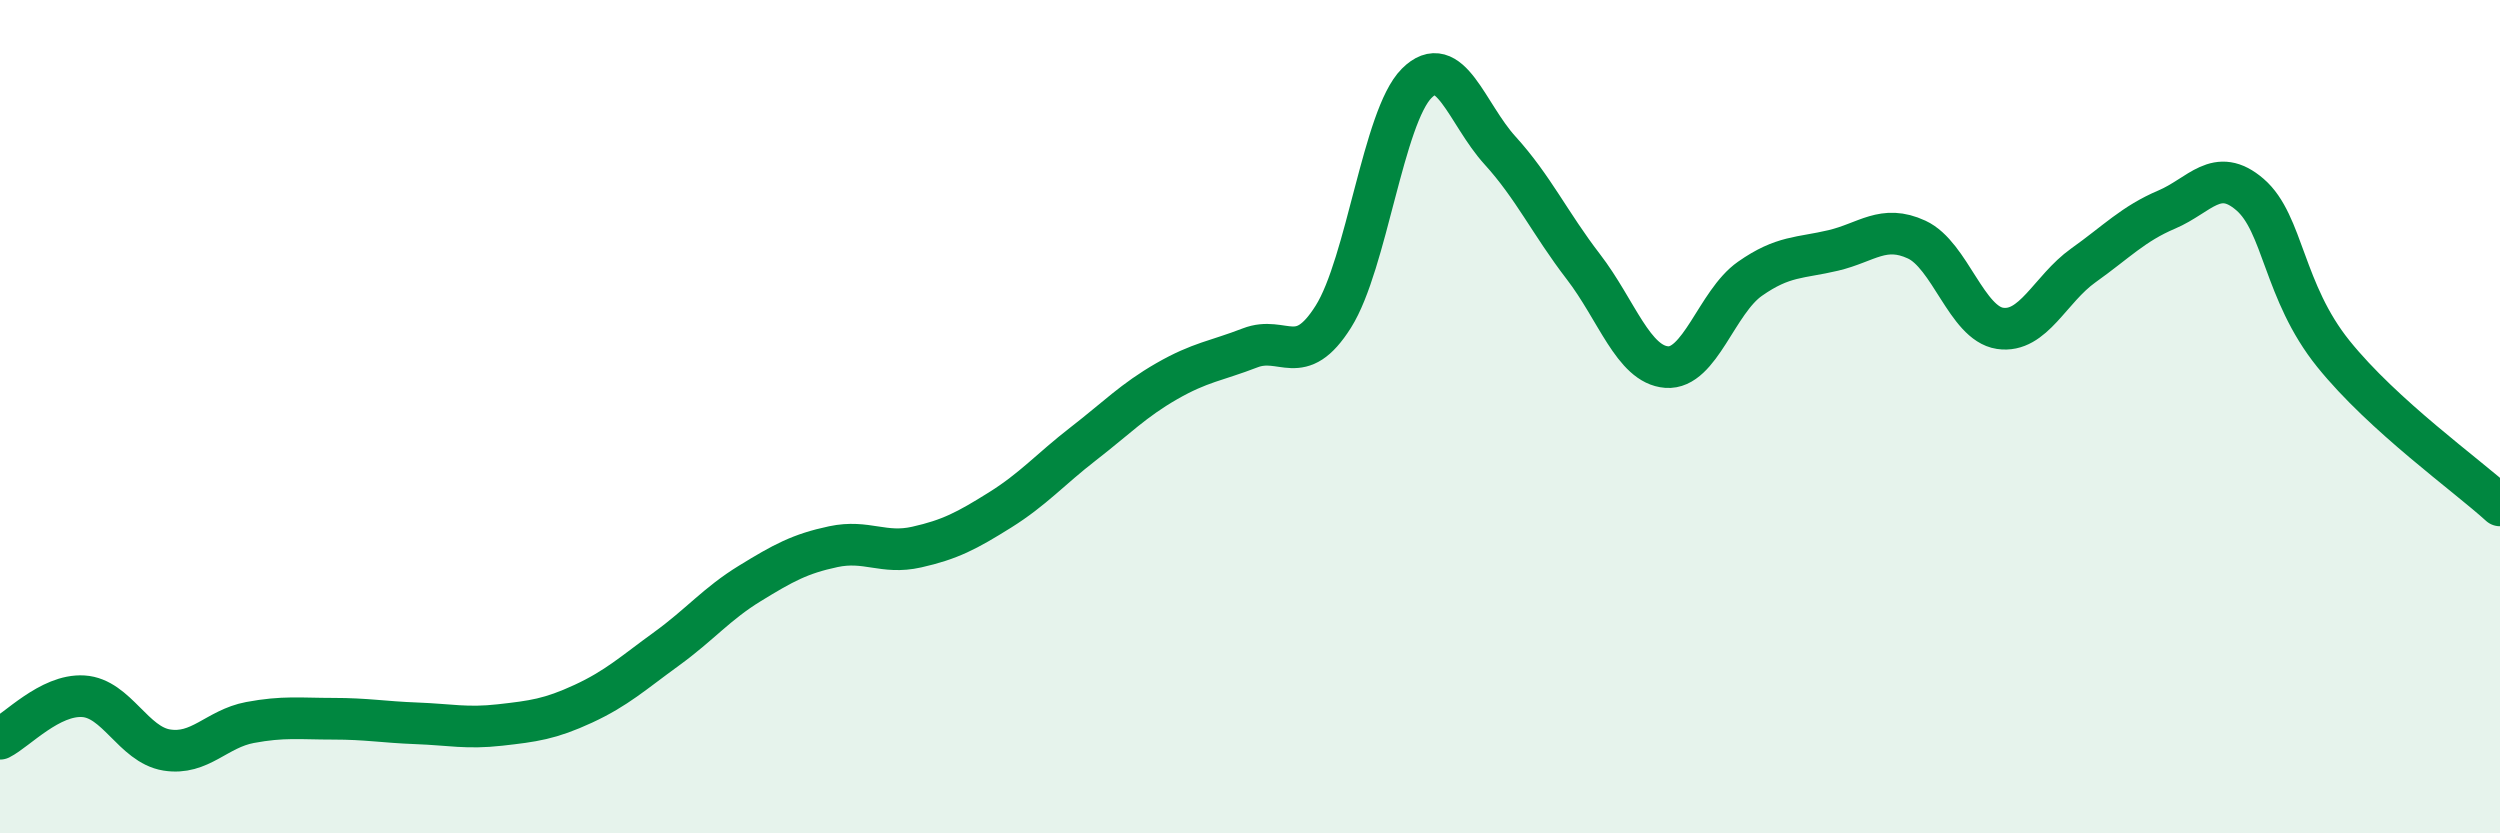
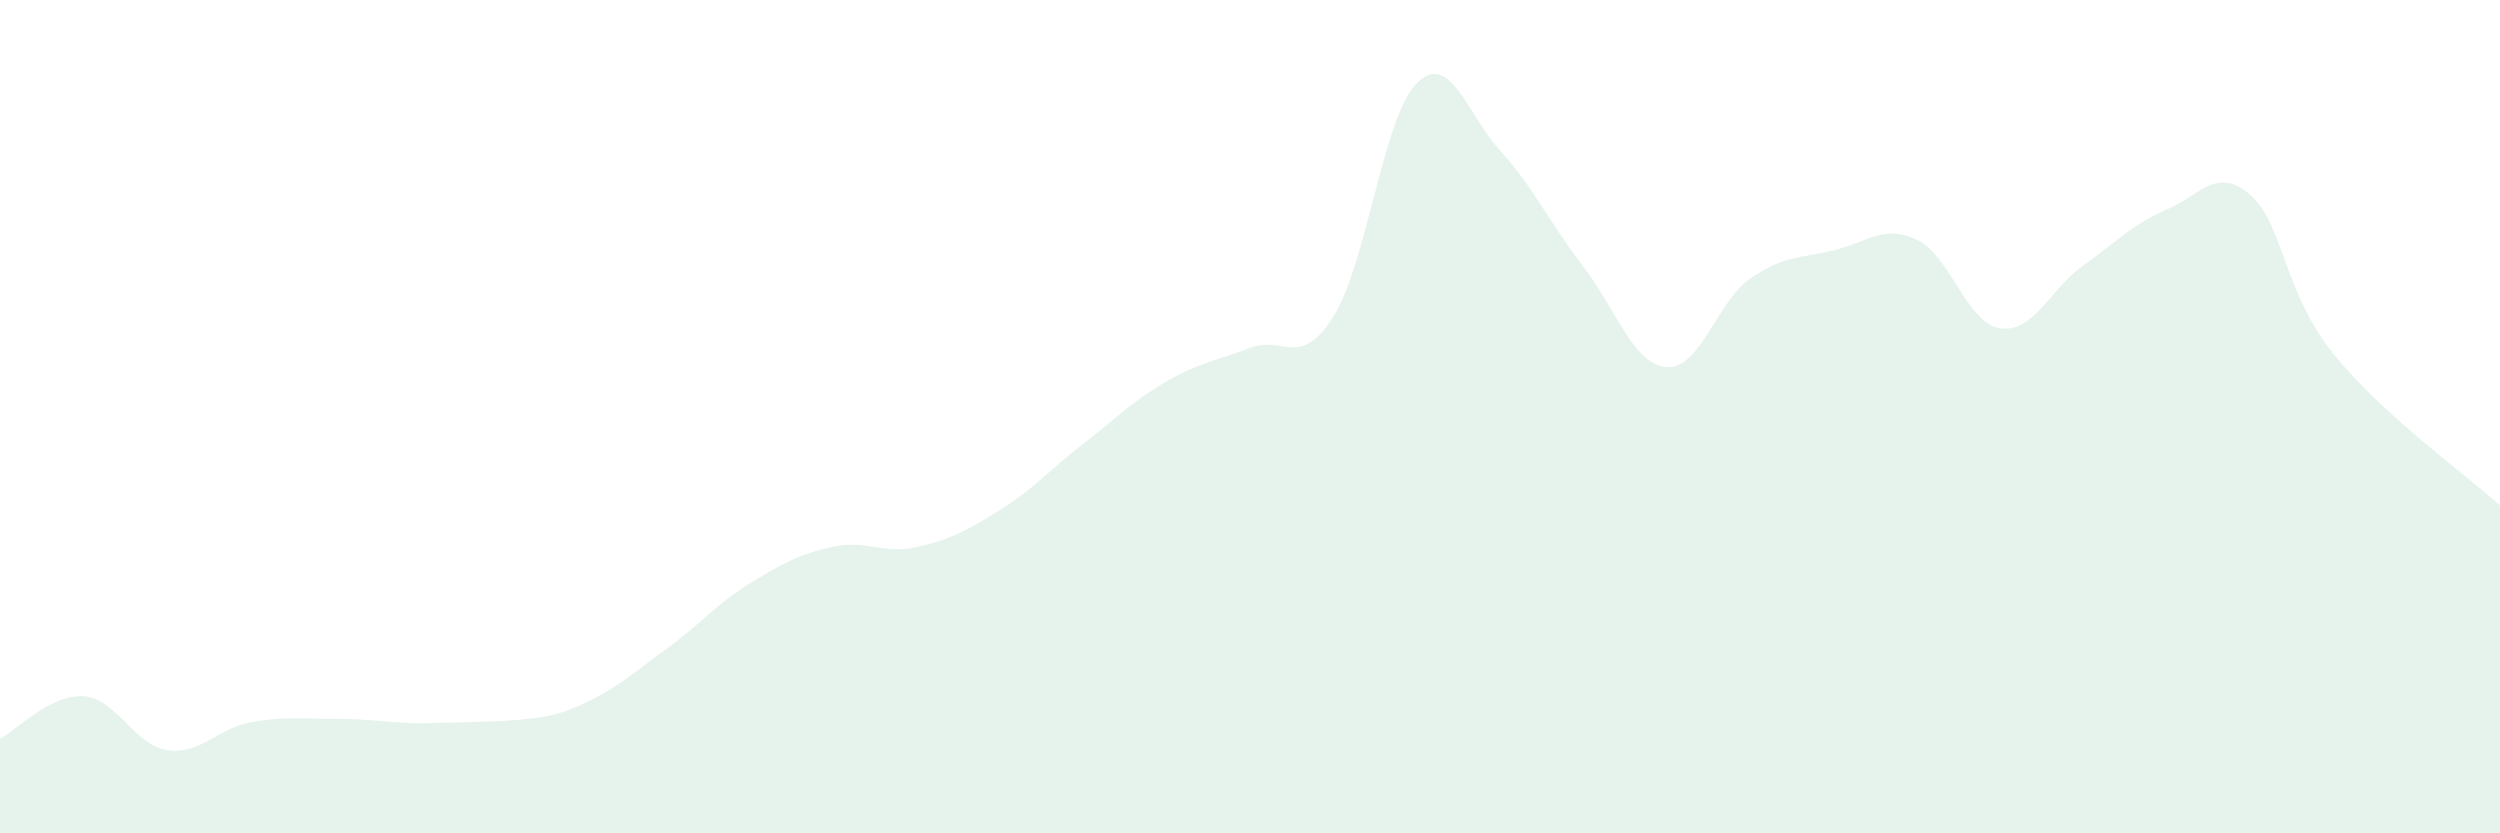
<svg xmlns="http://www.w3.org/2000/svg" width="60" height="20" viewBox="0 0 60 20">
-   <path d="M 0,17.73 C 0.4,17.53 1.2,16.66 2,16.71 C 2.8,16.76 3.2,17.87 4,18 C 4.8,18.13 5.2,17.49 6,17.34 C 6.8,17.19 7.2,17.25 8,17.25 C 8.8,17.25 9.2,17.33 10,17.36 C 10.8,17.39 11.2,17.49 12,17.4 C 12.8,17.31 13.2,17.26 14,16.89 C 14.8,16.52 15.2,16.15 16,15.57 C 16.8,14.99 17.2,14.49 18,14 C 18.8,13.51 19.2,13.29 20,13.12 C 20.8,12.95 21.2,13.31 22,13.13 C 22.8,12.95 23.2,12.74 24,12.24 C 24.8,11.74 25.2,11.27 26,10.65 C 26.8,10.03 27.2,9.61 28,9.15 C 28.8,8.69 29.2,8.66 30,8.35 C 30.8,8.04 31.2,8.87 32,7.6 C 32.8,6.33 33.2,2.8 34,2 C 34.8,1.2 35.2,2.73 36,3.61 C 36.8,4.49 37.2,5.36 38,6.4 C 38.8,7.44 39.2,8.75 40,8.81 C 40.8,8.87 41.2,7.25 42,6.69 C 42.8,6.13 43.2,6.2 44,6.01 C 44.8,5.82 45.2,5.38 46,5.75 C 46.8,6.12 47.2,7.76 48,7.88 C 48.8,8 49.2,6.94 50,6.37 C 50.8,5.8 51.2,5.37 52,5.03 C 52.8,4.69 53.2,3.98 54,4.67 C 54.8,5.36 54.8,7 56,8.49 C 57.2,9.98 59.2,11.4 60,12.13L60 20L0 20Z" fill="#008740" opacity="0.1" stroke-linecap="round" stroke-linejoin="round" />
-   <path d="M 0,17.73 C 0.4,17.53 1.2,16.66 2,16.71 C 2.8,16.76 3.2,17.87 4,18 C 4.8,18.13 5.2,17.49 6,17.34 C 6.8,17.19 7.2,17.25 8,17.25 C 8.8,17.25 9.2,17.33 10,17.36 C 10.8,17.39 11.2,17.49 12,17.4 C 12.8,17.31 13.2,17.26 14,16.89 C 14.8,16.52 15.2,16.15 16,15.57 C 16.8,14.99 17.2,14.49 18,14 C 18.8,13.51 19.2,13.29 20,13.12 C 20.8,12.95 21.2,13.31 22,13.13 C 22.8,12.95 23.2,12.74 24,12.24 C 24.8,11.74 25.2,11.27 26,10.65 C 26.8,10.03 27.2,9.61 28,9.15 C 28.8,8.69 29.2,8.66 30,8.35 C 30.8,8.04 31.2,8.87 32,7.6 C 32.8,6.33 33.2,2.8 34,2 C 34.8,1.2 35.2,2.73 36,3.61 C 36.8,4.49 37.2,5.36 38,6.4 C 38.8,7.44 39.2,8.75 40,8.81 C 40.8,8.87 41.2,7.25 42,6.69 C 42.8,6.13 43.2,6.2 44,6.01 C 44.8,5.82 45.2,5.38 46,5.75 C 46.8,6.12 47.2,7.76 48,7.88 C 48.8,8 49.2,6.94 50,6.37 C 50.8,5.8 51.2,5.37 52,5.03 C 52.8,4.69 53.2,3.98 54,4.67 C 54.8,5.36 54.8,7 56,8.49 C 57.2,9.98 59.2,11.4 60,12.13" stroke="#008740" stroke-width="1" fill="none" stroke-linecap="round" stroke-linejoin="round" />
+   <path d="M 0,17.73 C 0.4,17.53 1.2,16.66 2,16.71 C 2.8,16.76 3.2,17.87 4,18 C 4.8,18.13 5.2,17.49 6,17.34 C 6.8,17.19 7.2,17.25 8,17.25 C 8.8,17.25 9.2,17.33 10,17.36 C 12.8,17.31 13.2,17.26 14,16.89 C 14.8,16.52 15.2,16.15 16,15.57 C 16.8,14.99 17.2,14.49 18,14 C 18.8,13.51 19.2,13.29 20,13.12 C 20.8,12.95 21.2,13.31 22,13.13 C 22.8,12.95 23.2,12.74 24,12.24 C 24.8,11.74 25.2,11.27 26,10.65 C 26.8,10.03 27.2,9.61 28,9.15 C 28.8,8.69 29.2,8.66 30,8.35 C 30.8,8.04 31.2,8.87 32,7.6 C 32.8,6.33 33.2,2.8 34,2 C 34.8,1.2 35.2,2.73 36,3.61 C 36.8,4.49 37.2,5.36 38,6.4 C 38.8,7.44 39.2,8.75 40,8.81 C 40.8,8.87 41.2,7.25 42,6.69 C 42.8,6.13 43.2,6.2 44,6.01 C 44.8,5.82 45.2,5.38 46,5.75 C 46.8,6.12 47.2,7.76 48,7.88 C 48.8,8 49.2,6.94 50,6.37 C 50.8,5.8 51.2,5.37 52,5.03 C 52.8,4.69 53.2,3.98 54,4.67 C 54.8,5.36 54.8,7 56,8.49 C 57.2,9.98 59.2,11.4 60,12.13L60 20L0 20Z" fill="#008740" opacity="0.1" stroke-linecap="round" stroke-linejoin="round" />
</svg>